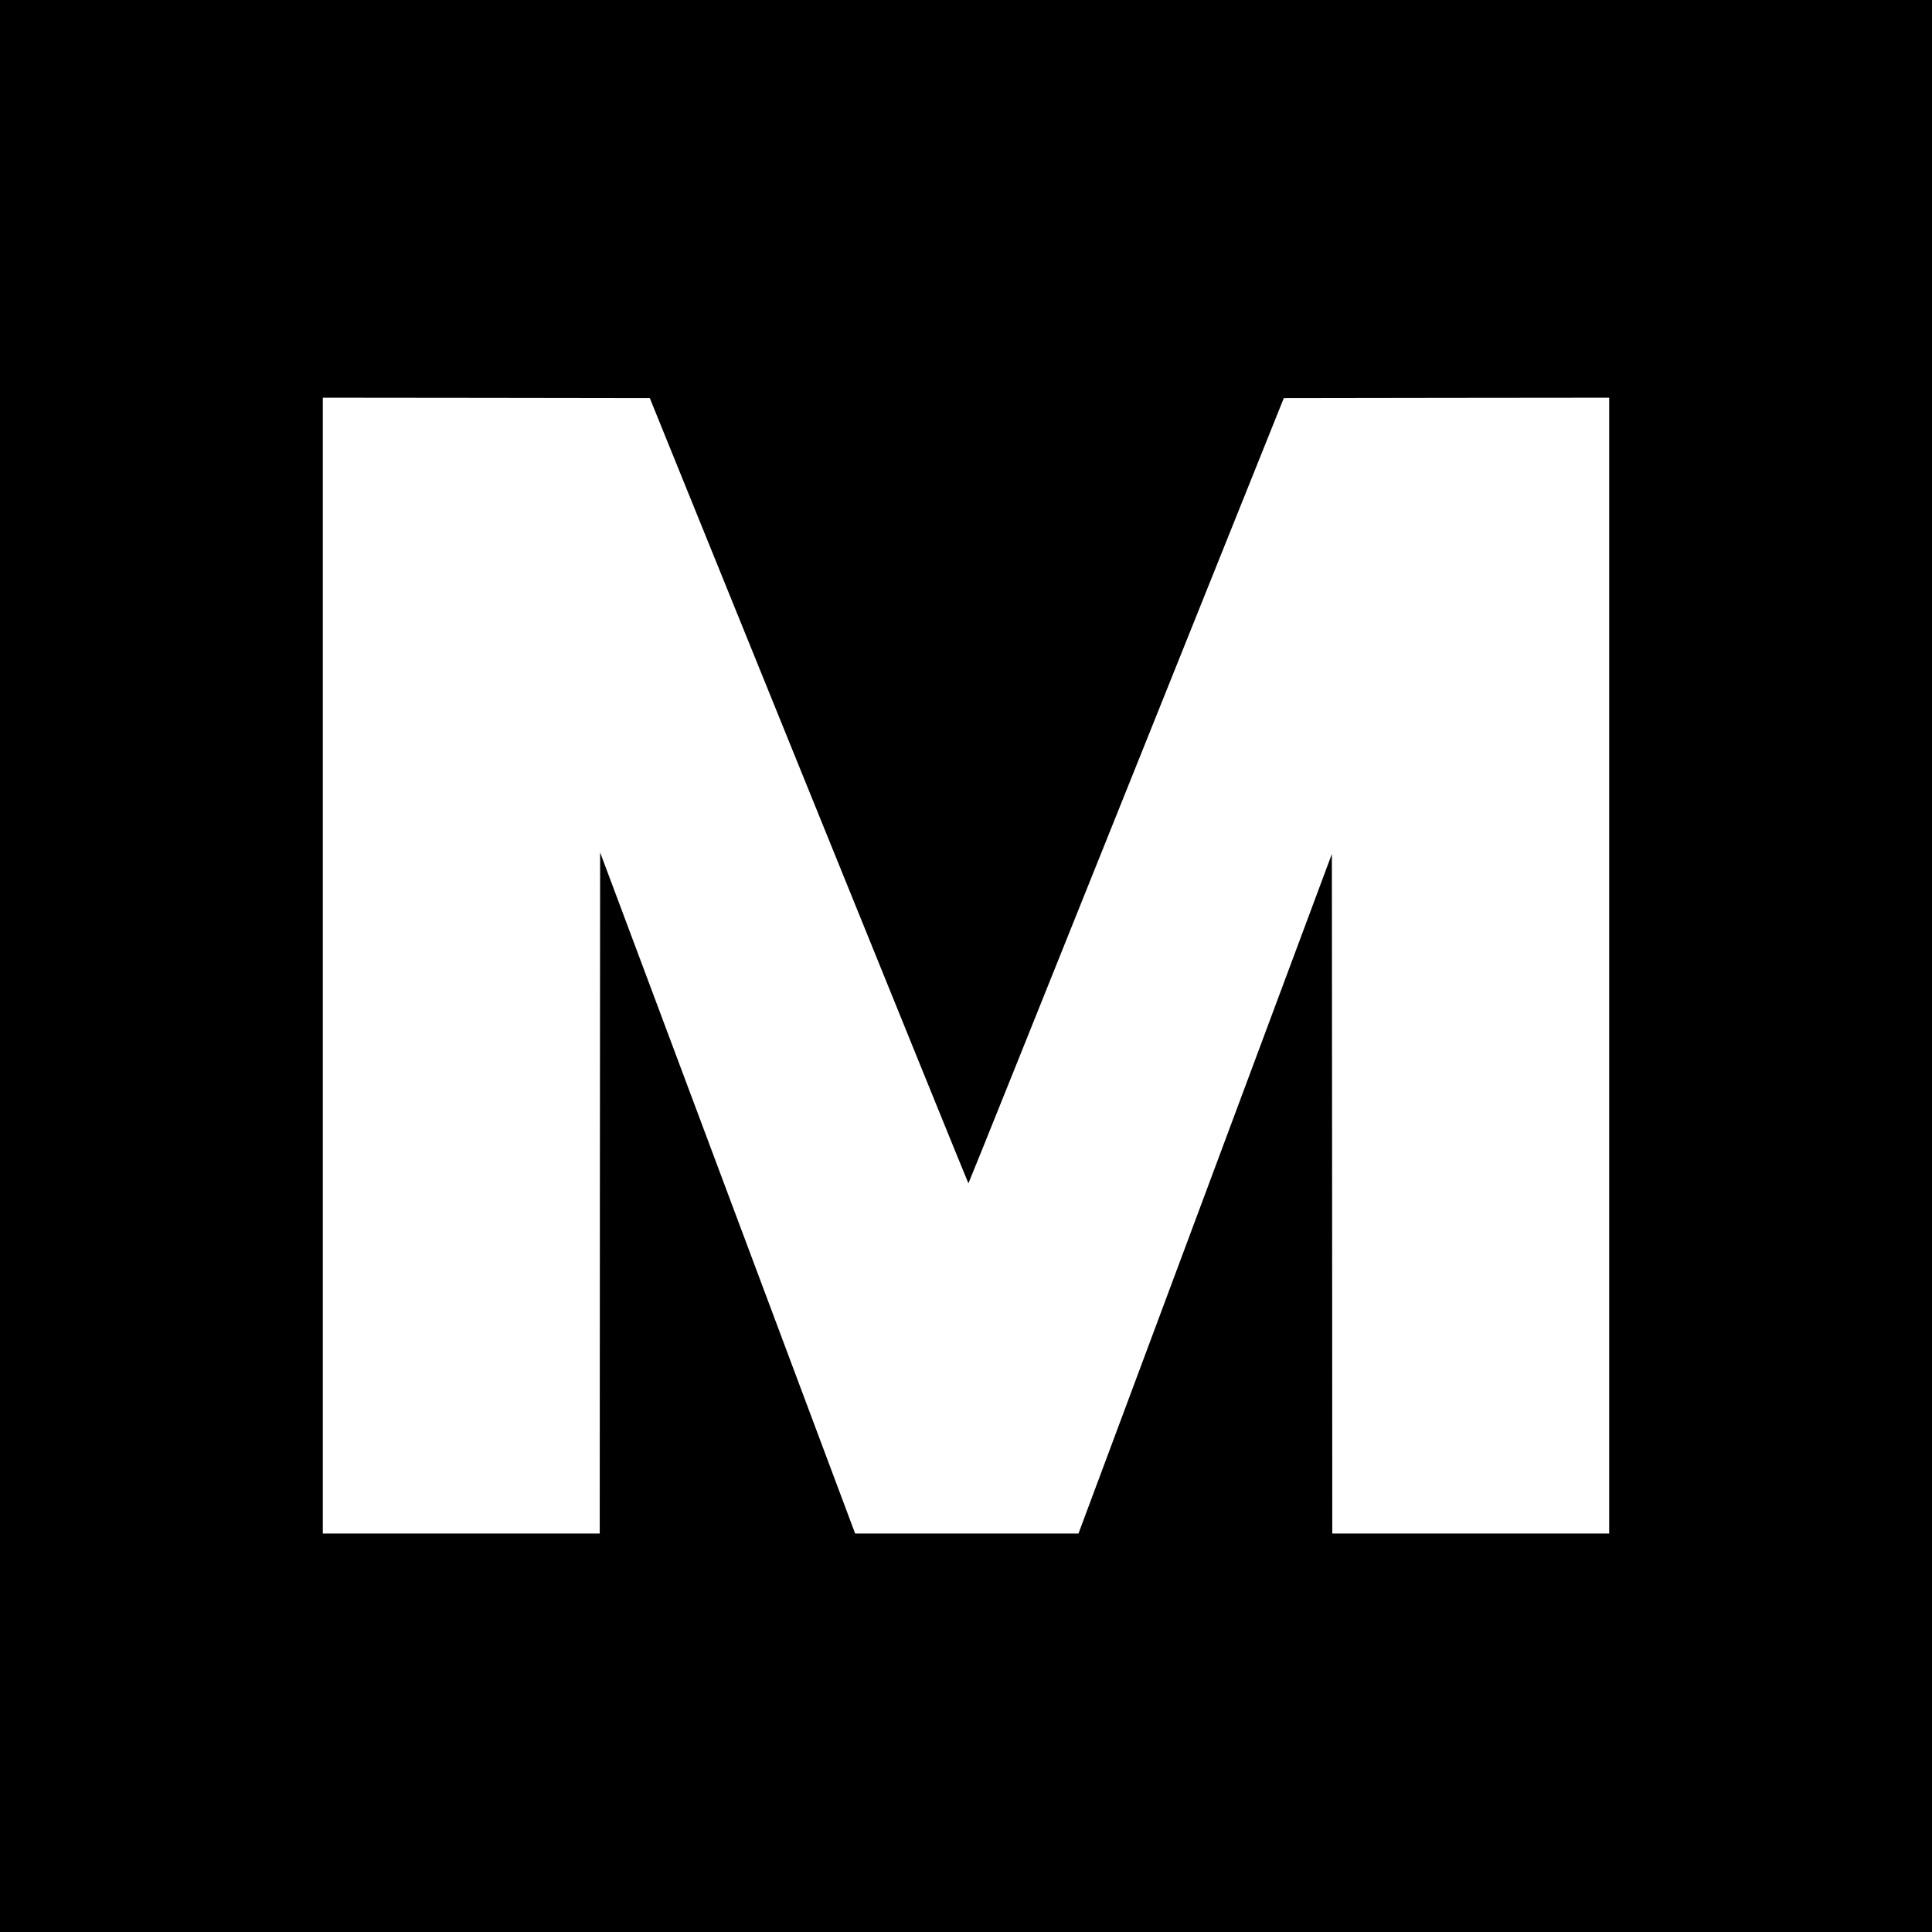
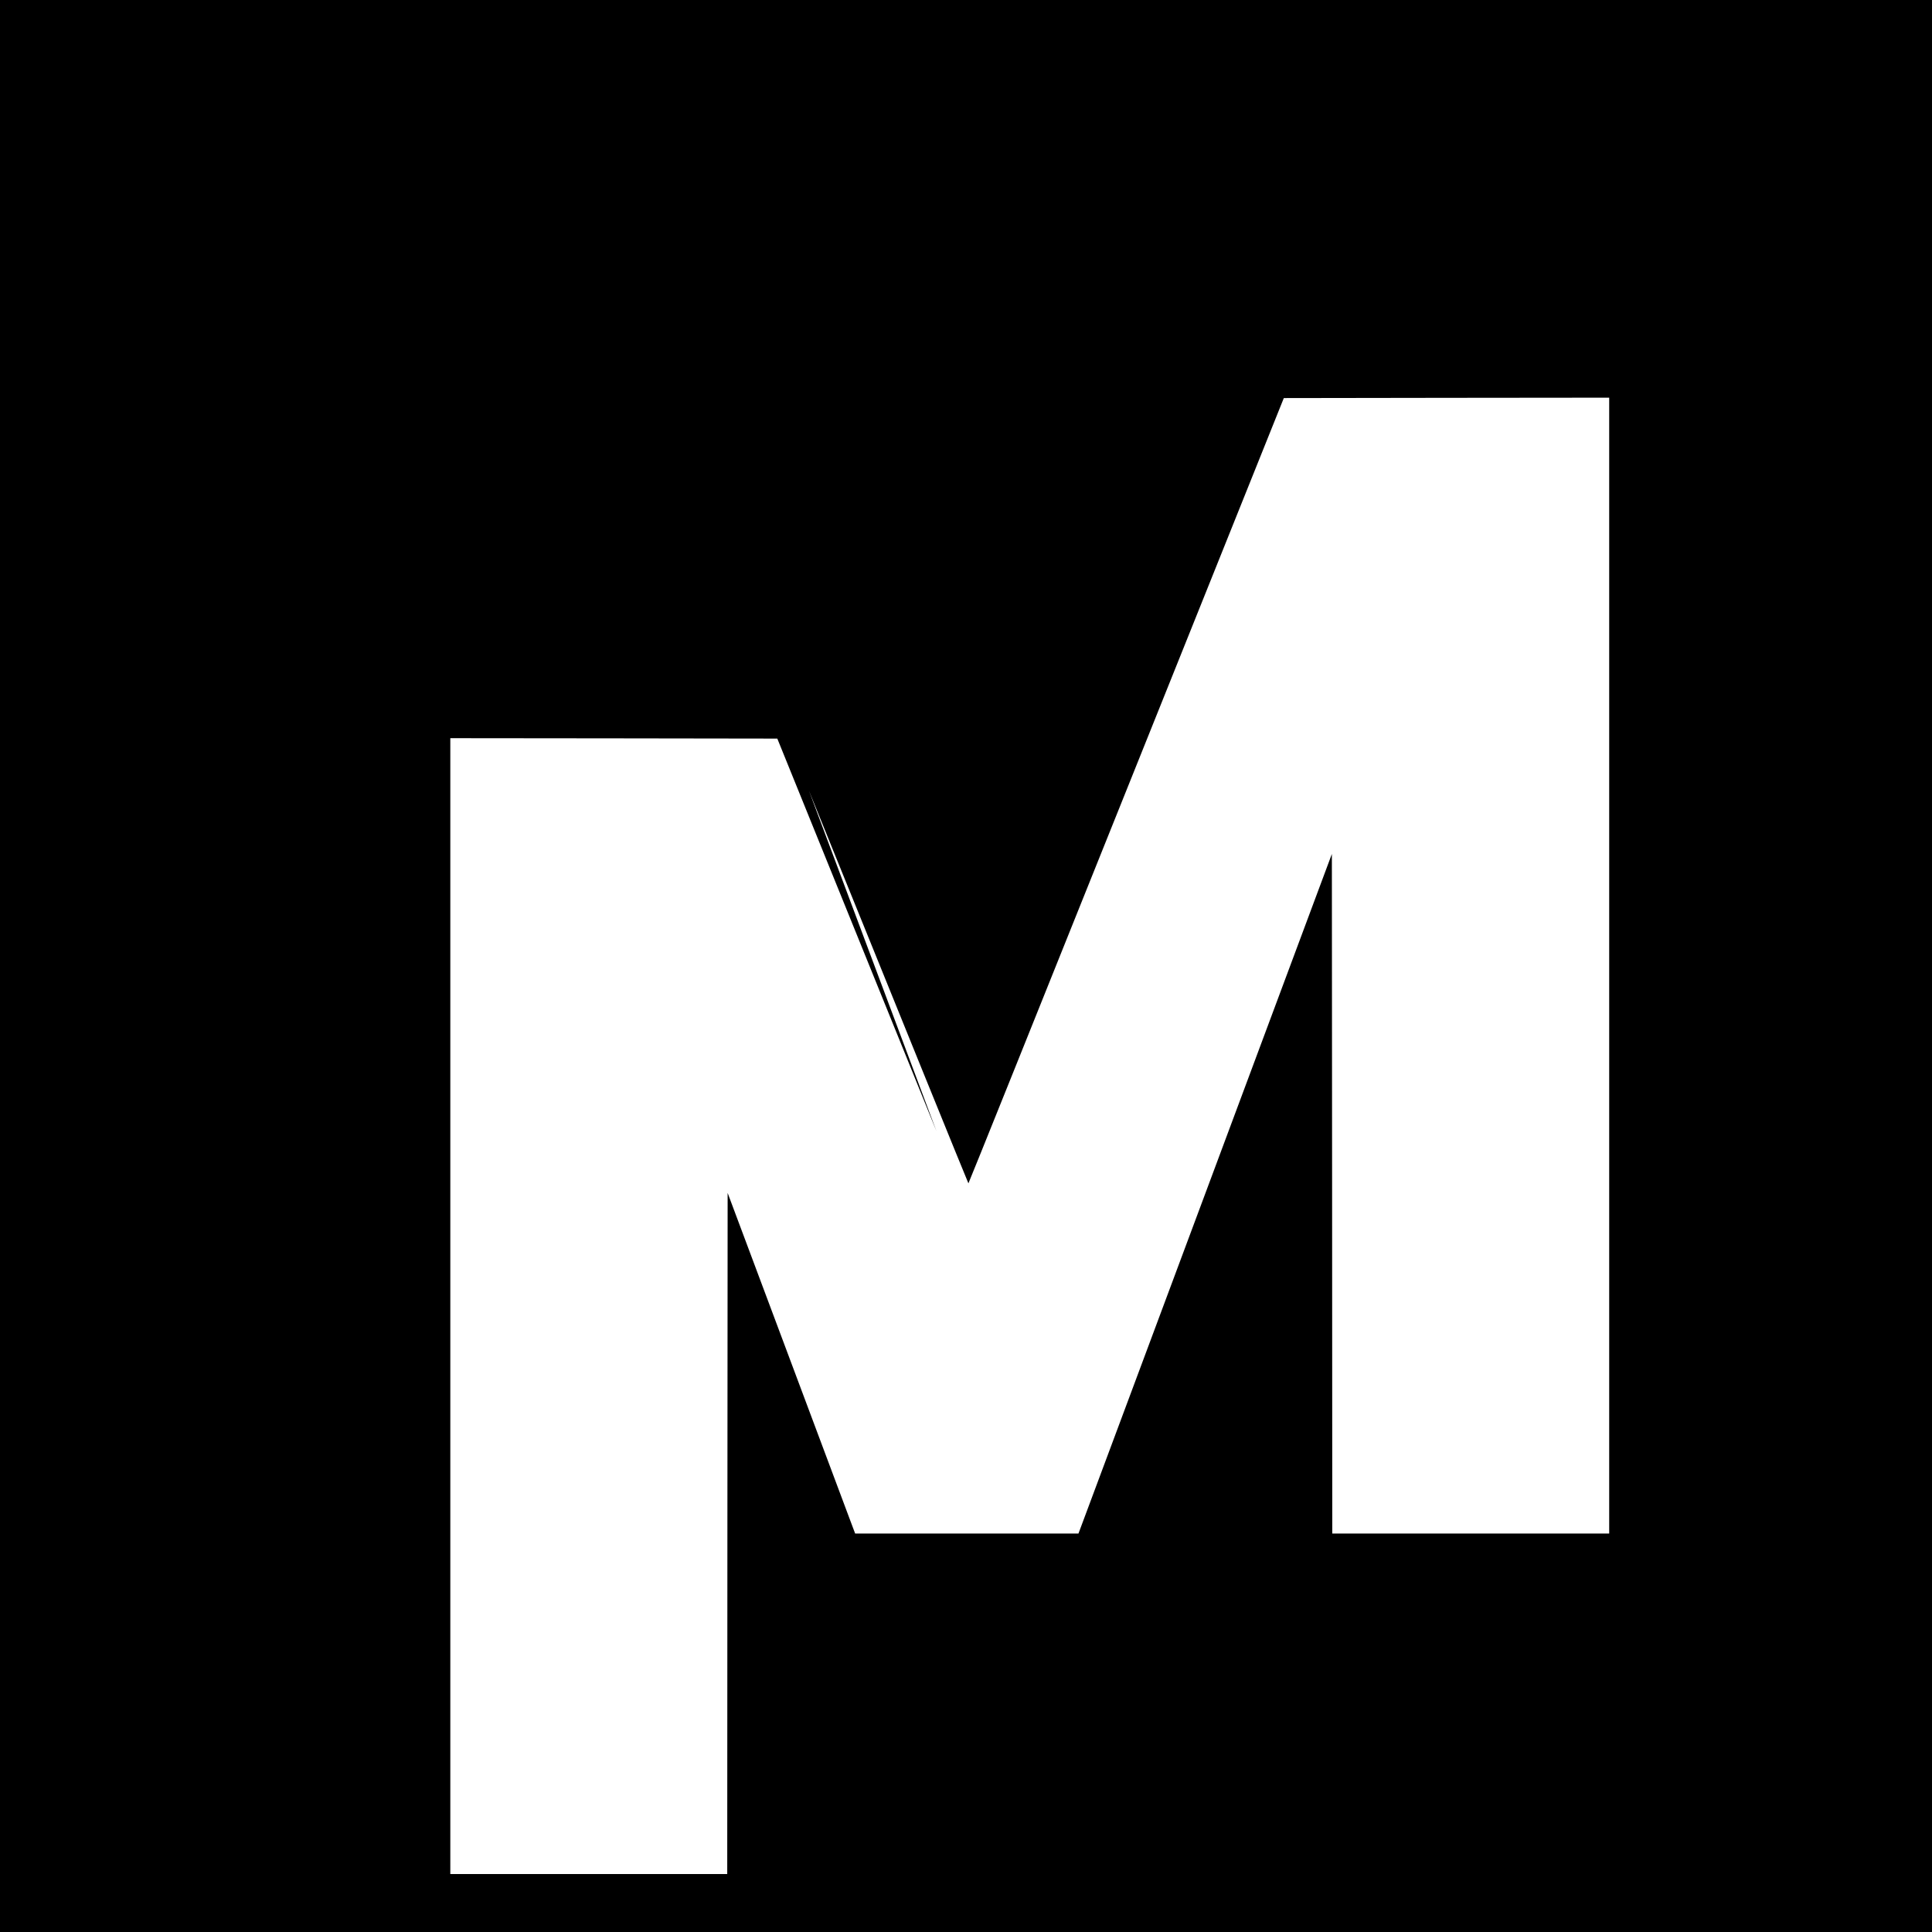
<svg xmlns="http://www.w3.org/2000/svg" version="1.0" width="2400pt" height="2400pt" viewBox="0 0 2400 2400" preserveAspectRatio="xMidYMid meet">
  <g transform="translate(0,2400) scale(0.1,-0.1)" fill="#000000" stroke="none">
-     <path d="M0 12000 l0 -12000 12000 0 12000 0 0 12000 0 12000 -12000 0 -12000 0 0 -12000z m10049 2178 c1087 -2683 1978 -4878 1981 -4878 3 0 885 2195 1961 4878 l1957 4877 2021 3 2021 2 0 -7055 0 -7055 -1720 0 -1720 0 -2 4221 -3 4221 -1554 -4169 c-855 -2292 -1564 -4192 -1574 -4220 l-20 -53 -1387 0 -1387 0 -50 133 c-27 72 -740 1976 -1584 4230 l-1534 4098 -3 -4230 -2 -4231 -1720 0 -1720 0 0 7055 0 7055 2031 -2 2031 -3 1977 -4877z" />
+     <path d="M0 12000 l0 -12000 12000 0 12000 0 0 12000 0 12000 -12000 0 -12000 0 0 -12000z m10049 2178 c1087 -2683 1978 -4878 1981 -4878 3 0 885 2195 1961 4878 l1957 4877 2021 3 2021 2 0 -7055 0 -7055 -1720 0 -1720 0 -2 4221 -3 4221 -1554 -4169 c-855 -2292 -1564 -4192 -1574 -4220 l-20 -53 -1387 0 -1387 0 -50 133 l-1534 4098 -3 -4230 -2 -4231 -1720 0 -1720 0 0 7055 0 7055 2031 -2 2031 -3 1977 -4877z" />
  </g>
</svg>